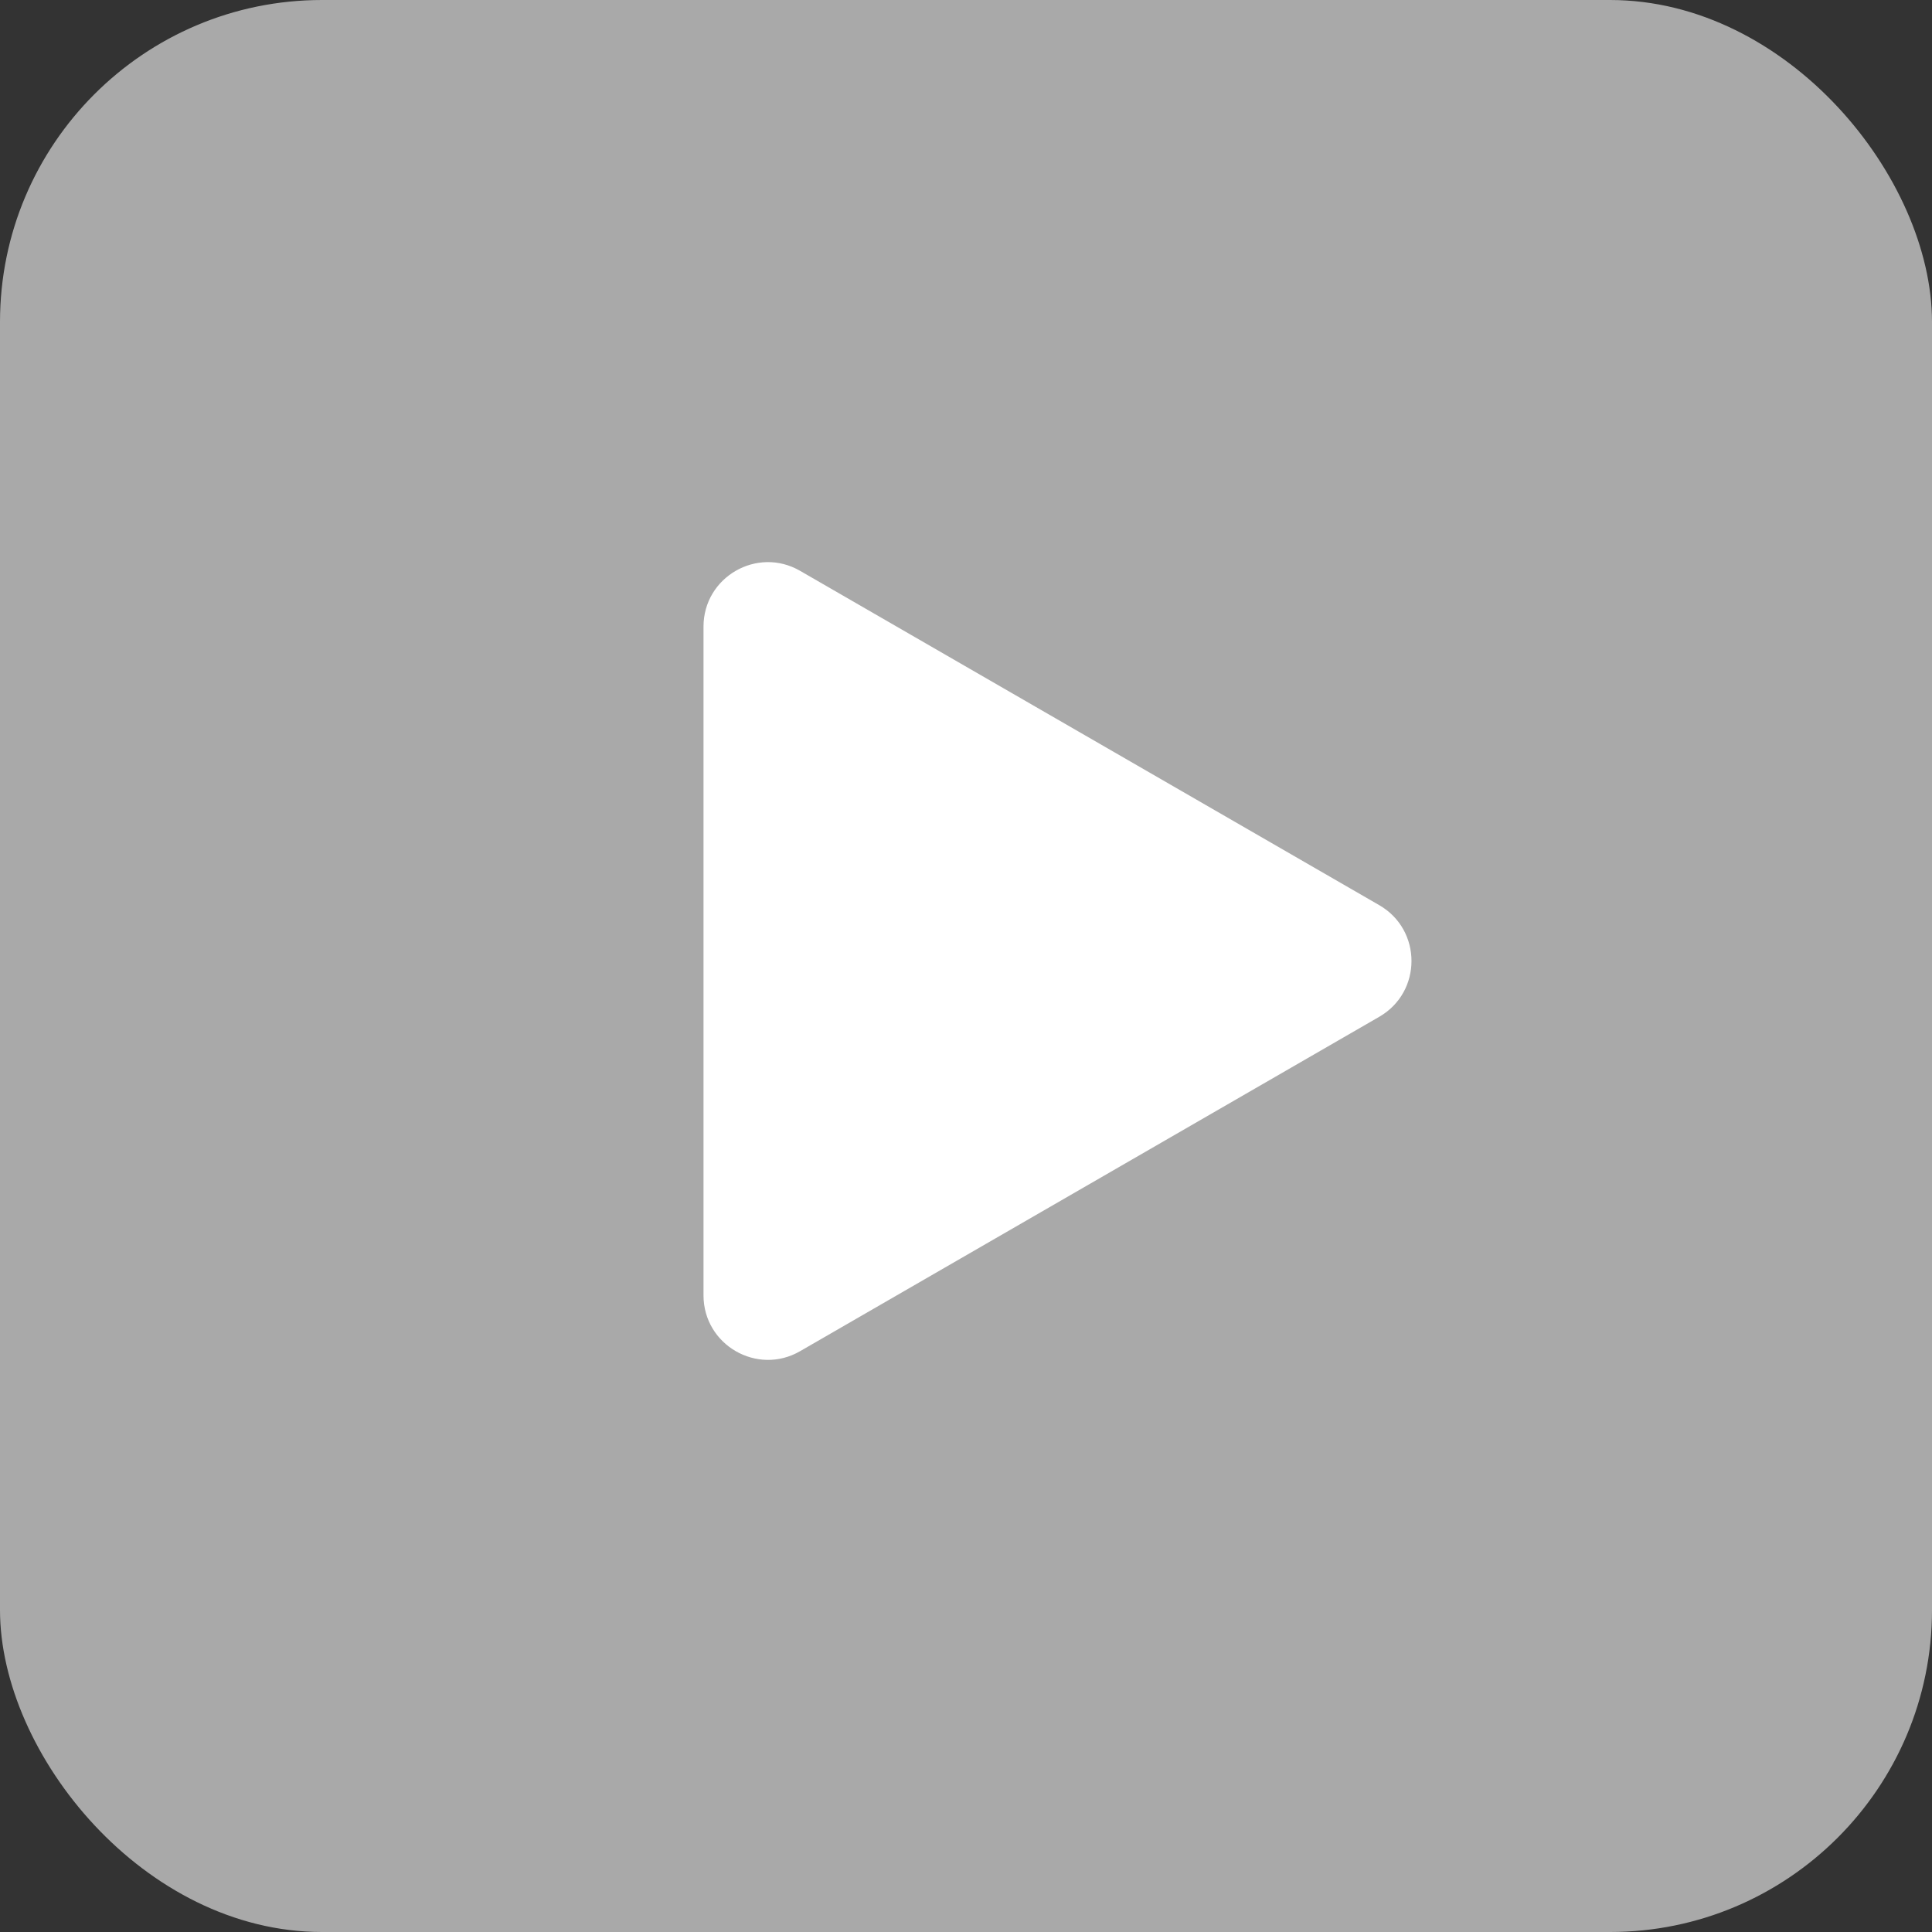
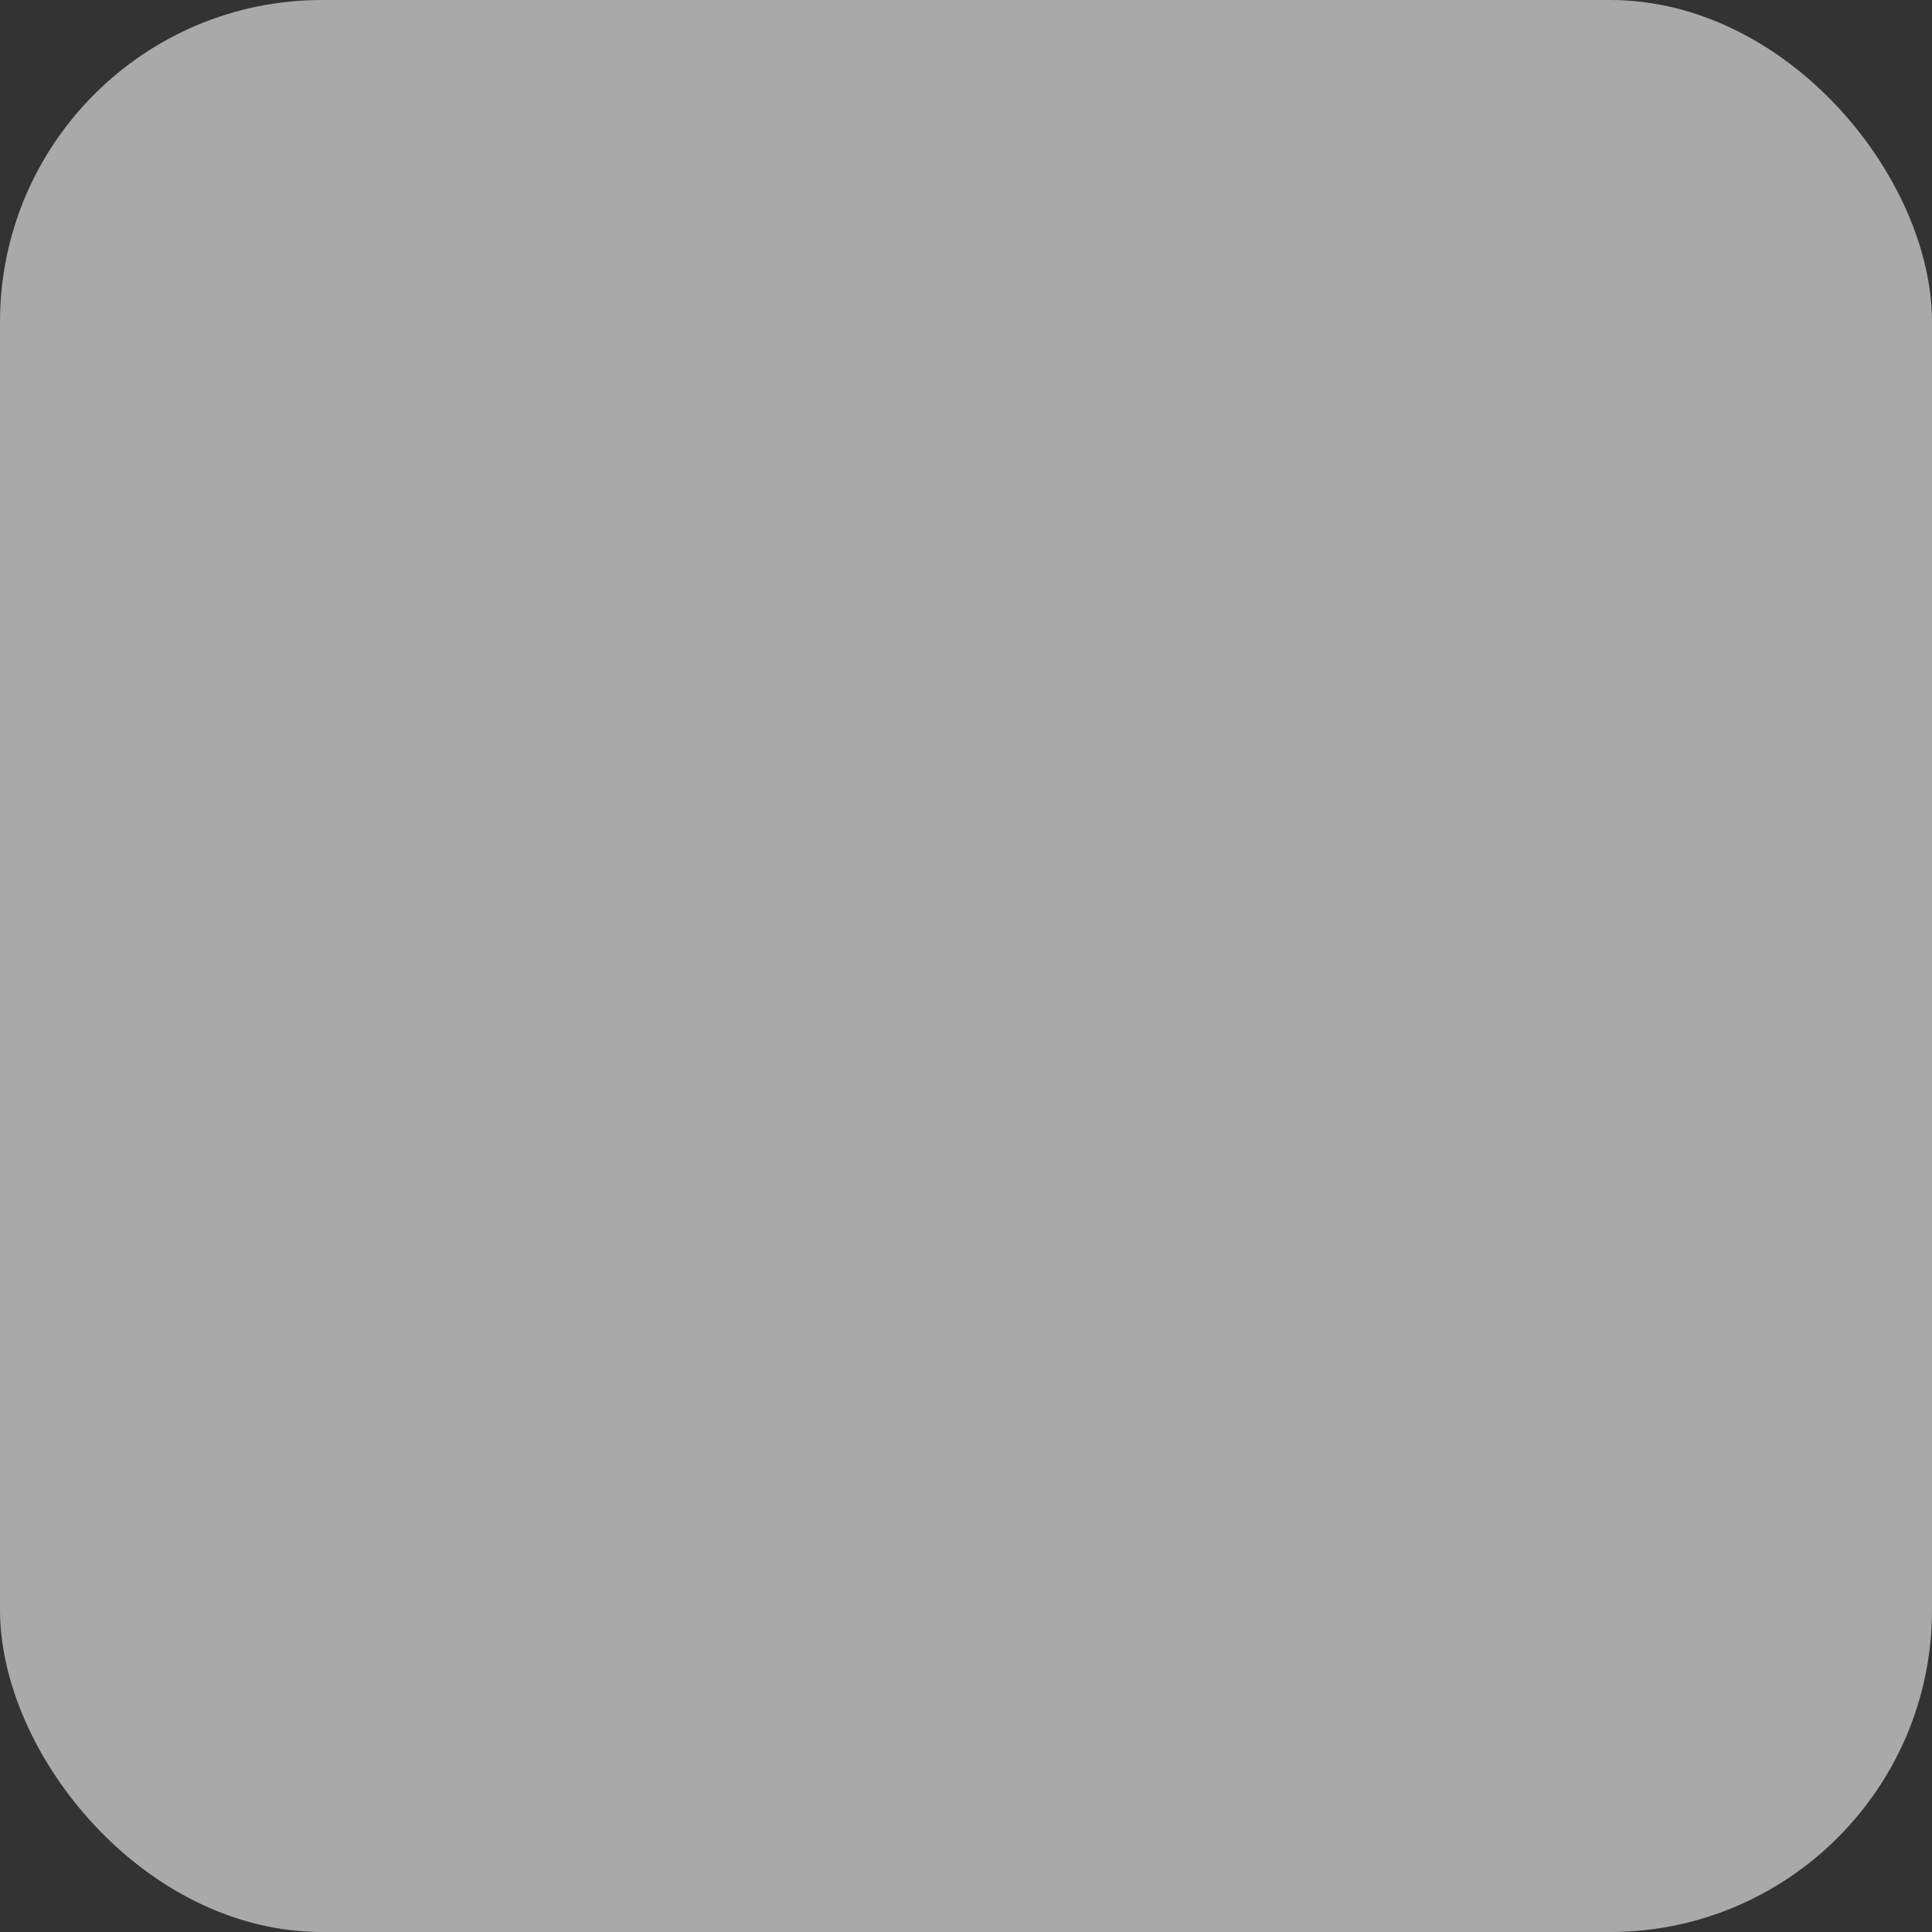
<svg xmlns="http://www.w3.org/2000/svg" width="30" height="30" viewBox="0 0 30 30" fill="none">
  <rect x="0" y="0" width="30" height="30" fill="#333333" stroke="none" />
  <rect width="30" height="30" rx="5" fill="white" fill-opacity="0.58" />
-   <path d="M10.924 9.73C10.924 8.96 11.758 8.479 12.424 8.864L21.418 14.056C22.084 14.441 22.084 15.403 21.418 15.788L12.424 20.981C11.758 21.366 10.924 20.884 10.924 20.114L10.924 9.73Z" fill="white" />
</svg>